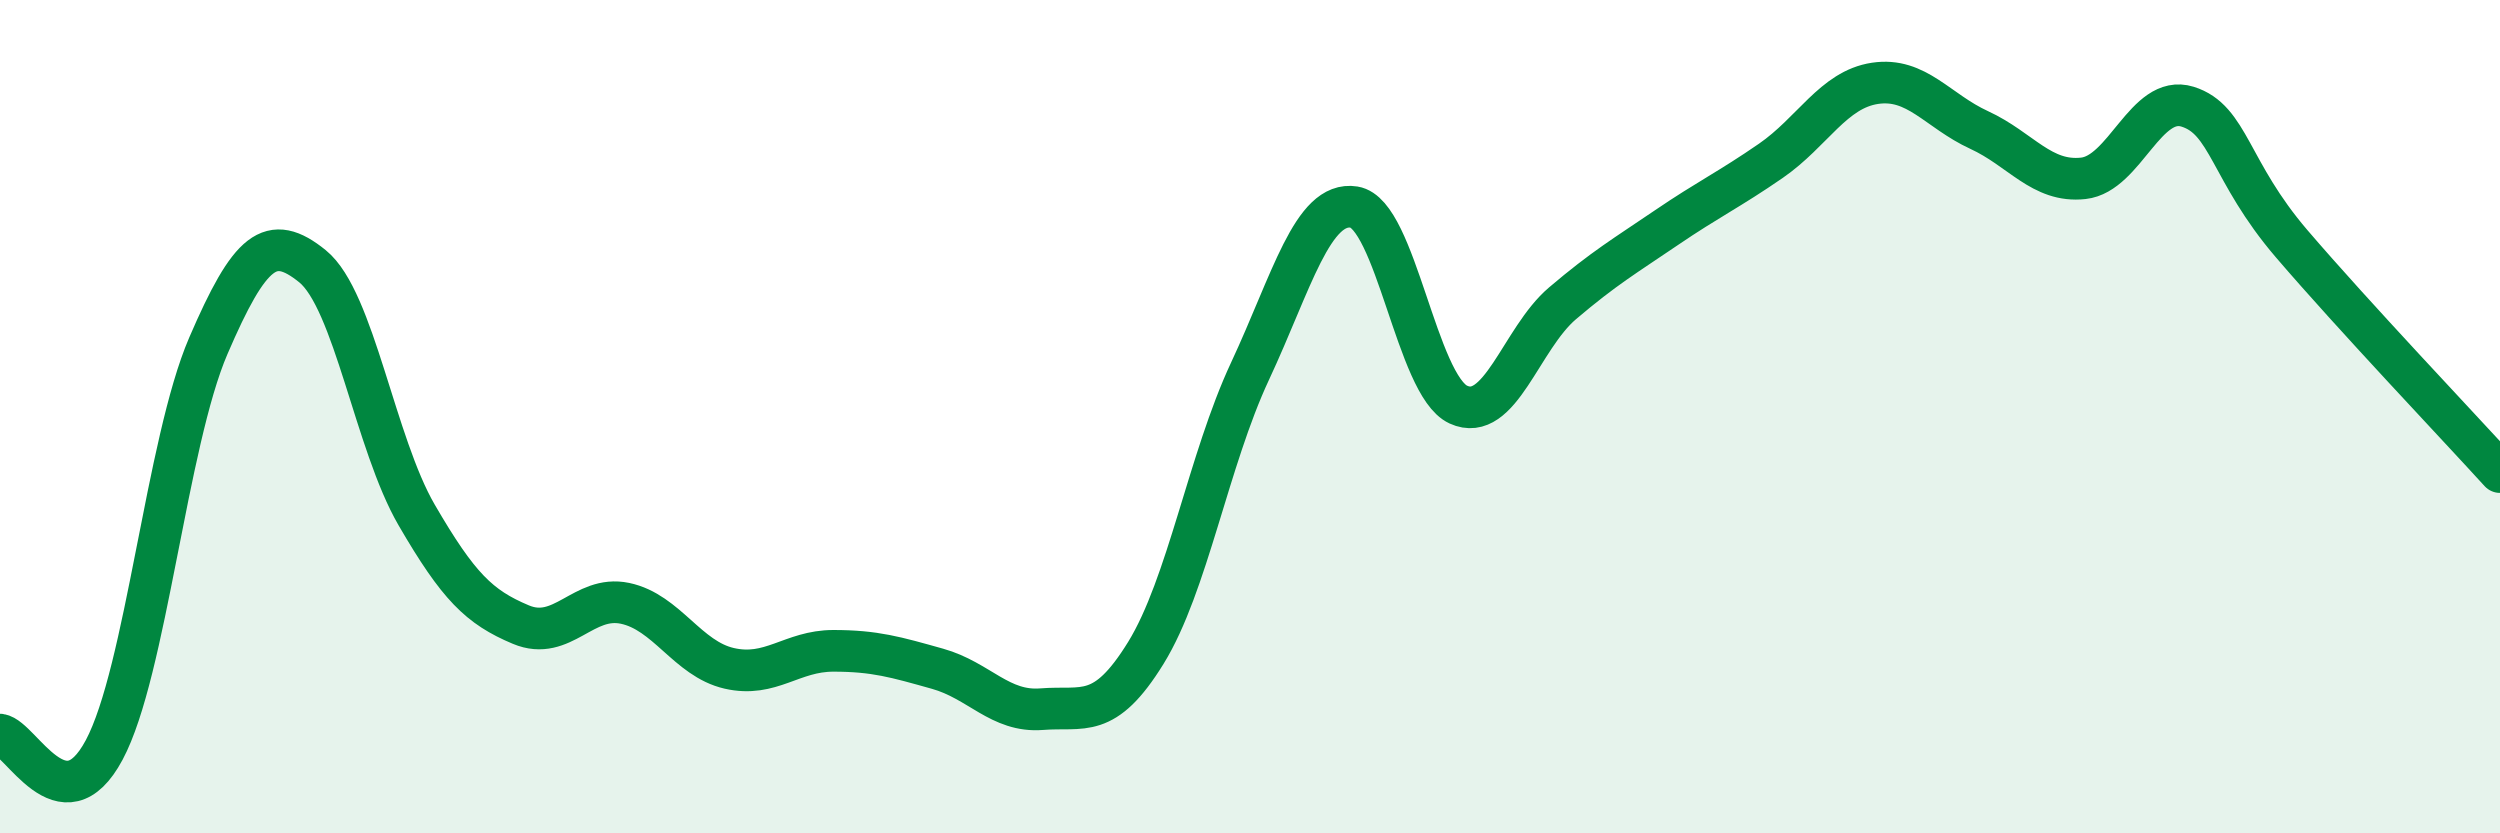
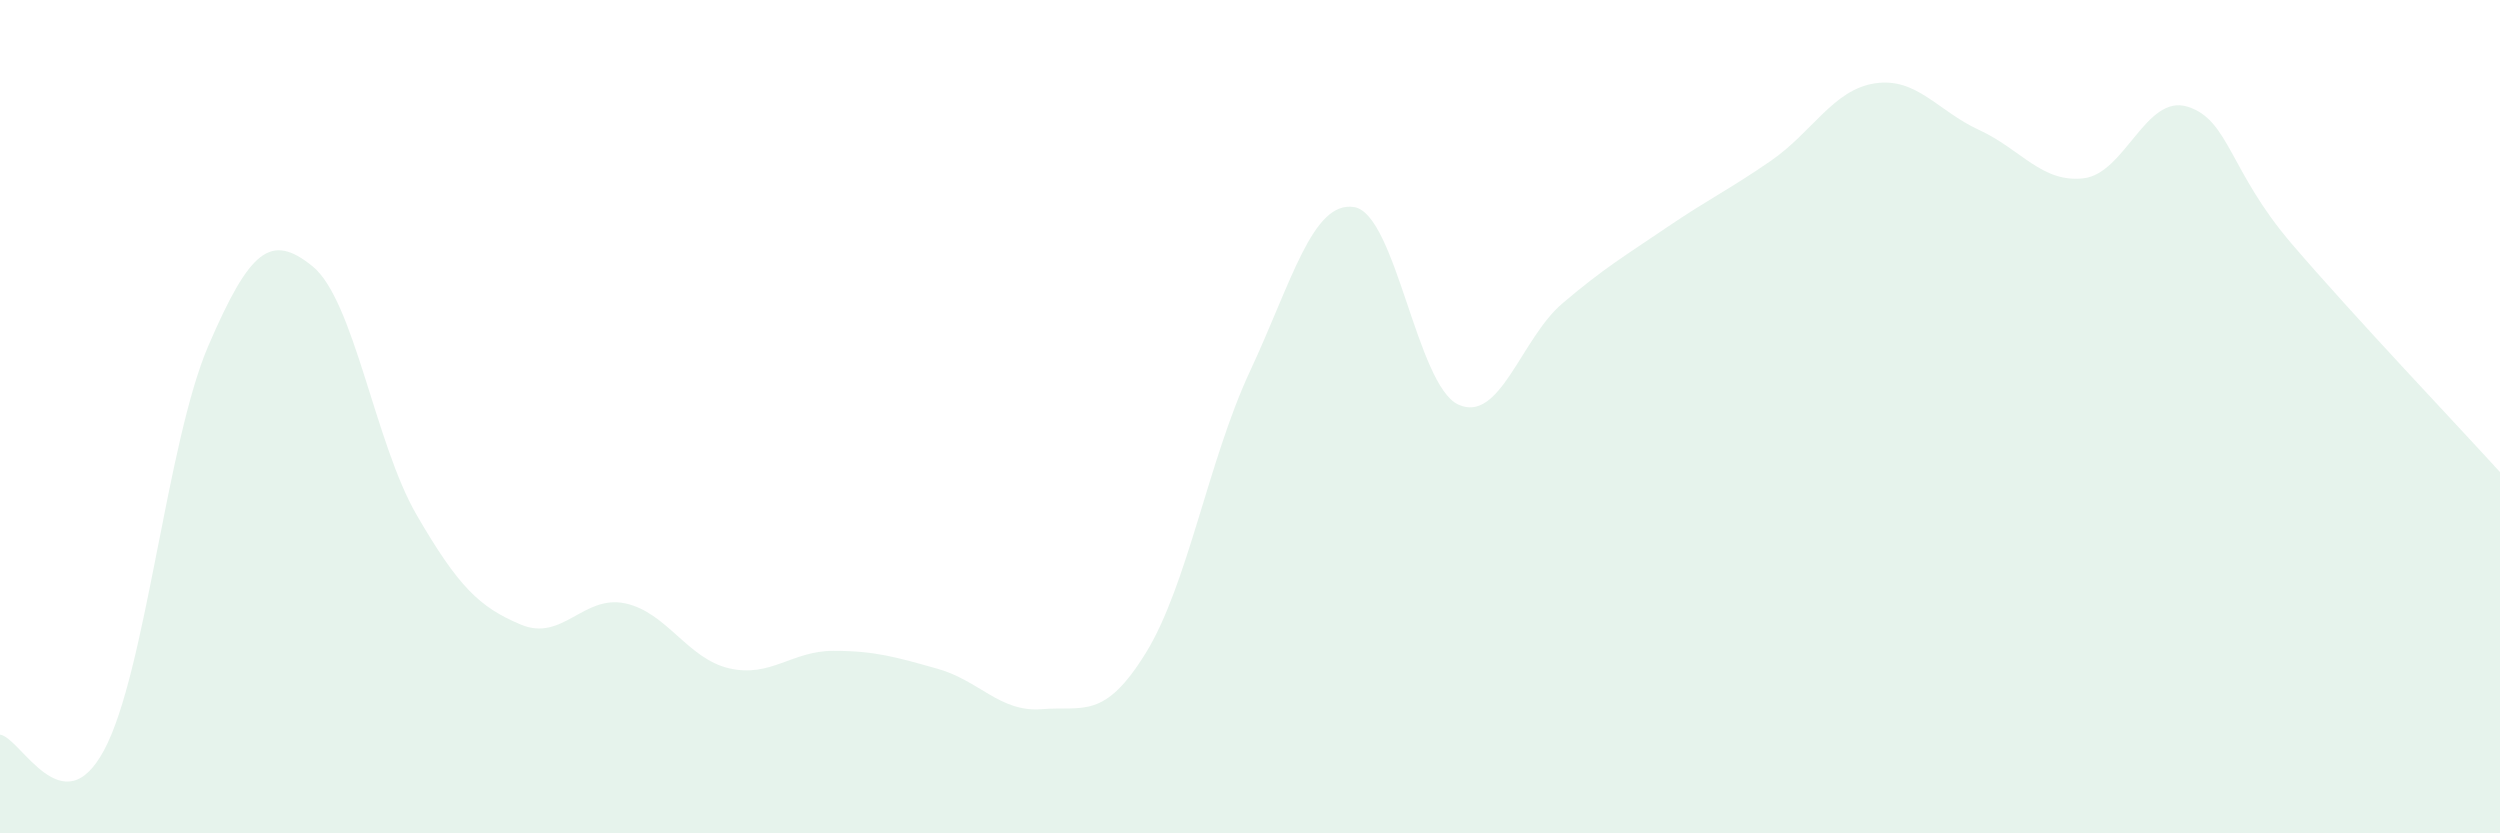
<svg xmlns="http://www.w3.org/2000/svg" width="60" height="20" viewBox="0 0 60 20">
  <path d="M 0,17.63 C 0.5,17.7 1.5,19.87 2.5,18 C 3.5,16.13 4,10.62 5,8.3 C 6,5.98 6.5,5.58 7.5,6.39 C 8.5,7.2 9,10.64 10,12.36 C 11,14.08 11.5,14.57 12.5,14.99 C 13.5,15.41 14,14.27 15,14.48 C 16,14.69 16.5,15.81 17.5,16.04 C 18.5,16.27 19,15.62 20,15.62 C 21,15.62 21.5,15.77 22.5,16.05 C 23.5,16.33 24,17.1 25,17.02 C 26,16.94 26.5,17.29 27.5,15.67 C 28.5,14.05 29,11.05 30,8.91 C 31,6.77 31.5,4.81 32.5,4.97 C 33.5,5.13 34,9.25 35,9.71 C 36,10.17 36.5,8.13 37.5,7.28 C 38.5,6.43 39,6.14 40,5.46 C 41,4.78 41.5,4.55 42.5,3.86 C 43.5,3.17 44,2.15 45,2 C 46,1.85 46.5,2.66 47.5,3.12 C 48.5,3.58 49,4.39 50,4.28 C 51,4.17 51.5,2.25 52.5,2.56 C 53.5,2.87 53.5,4.1 55,5.85 C 56.5,7.6 59,10.23 60,11.33L60 20L0 20Z" fill="#008740" opacity="0.1" stroke-linecap="round" stroke-linejoin="round" />
-   <path d="M 0,17.63 C 0.5,17.7 1.5,19.87 2.5,18 C 3.5,16.13 4,10.62 5,8.3 C 6,5.98 6.5,5.58 7.5,6.39 C 8.5,7.2 9,10.64 10,12.36 C 11,14.08 11.5,14.57 12.5,14.99 C 13.5,15.41 14,14.27 15,14.48 C 16,14.69 16.5,15.81 17.5,16.04 C 18.5,16.27 19,15.62 20,15.62 C 21,15.62 21.5,15.77 22.5,16.05 C 23.5,16.33 24,17.1 25,17.02 C 26,16.94 26.5,17.29 27.5,15.67 C 28.5,14.05 29,11.05 30,8.91 C 31,6.77 31.5,4.81 32.5,4.97 C 33.5,5.13 34,9.25 35,9.71 C 36,10.17 36.5,8.13 37.5,7.28 C 38.5,6.43 39,6.14 40,5.46 C 41,4.78 41.5,4.55 42.5,3.86 C 43.5,3.17 44,2.15 45,2 C 46,1.85 46.5,2.66 47.5,3.12 C 48.5,3.58 49,4.39 50,4.28 C 51,4.17 51.5,2.25 52.5,2.56 C 53.5,2.87 53.5,4.1 55,5.85 C 56.5,7.6 59,10.23 60,11.33" stroke="#008740" stroke-width="1" fill="none" stroke-linecap="round" stroke-linejoin="round" />
</svg>